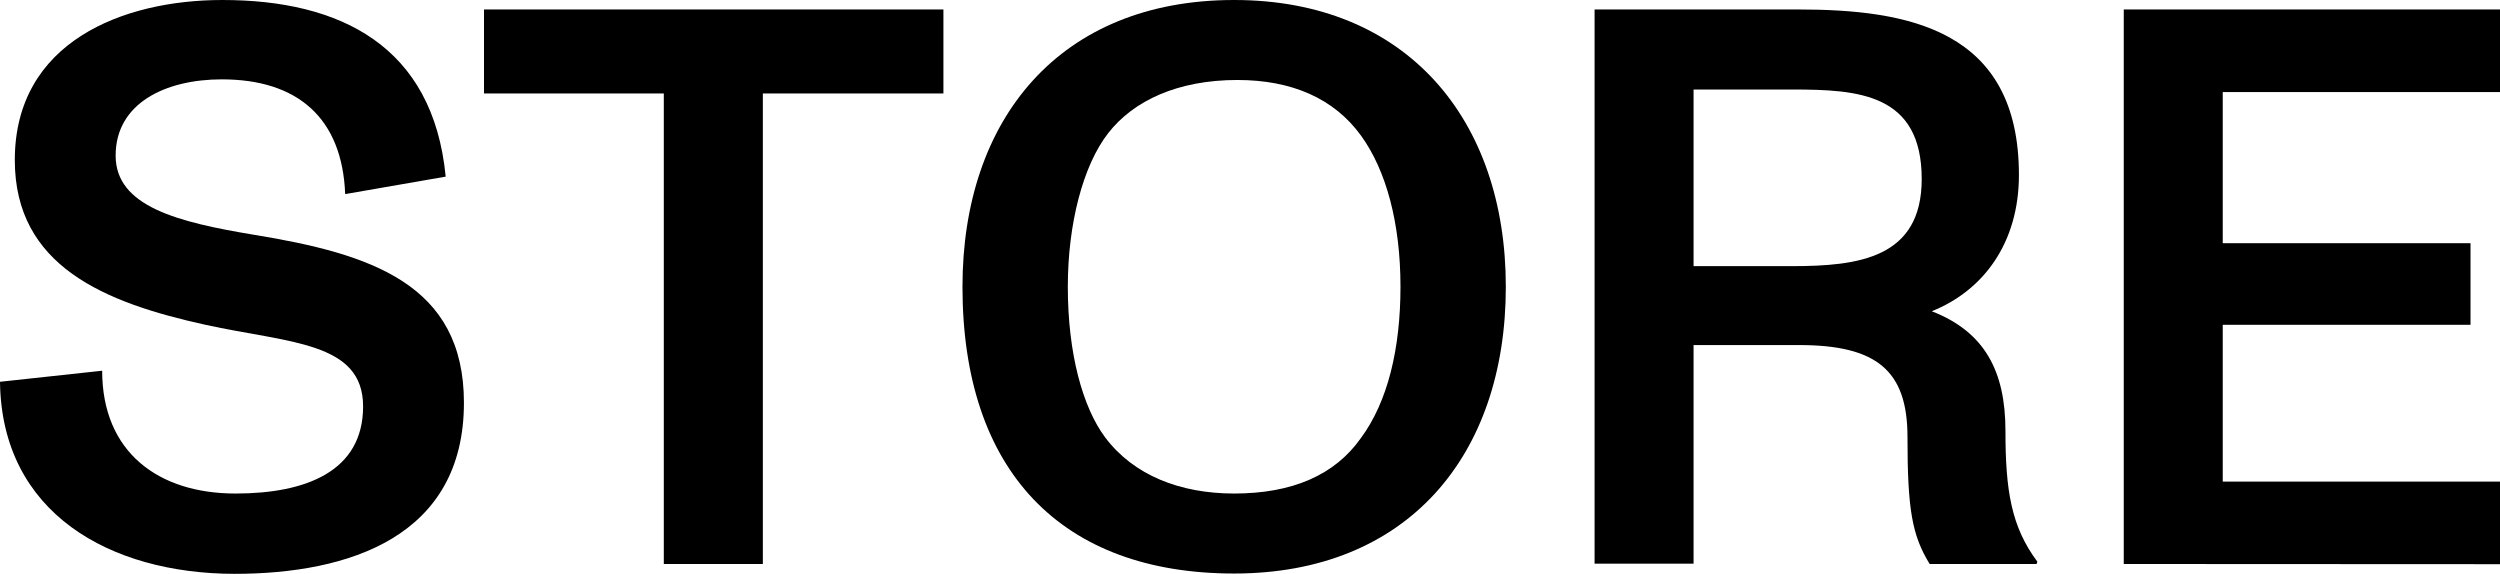
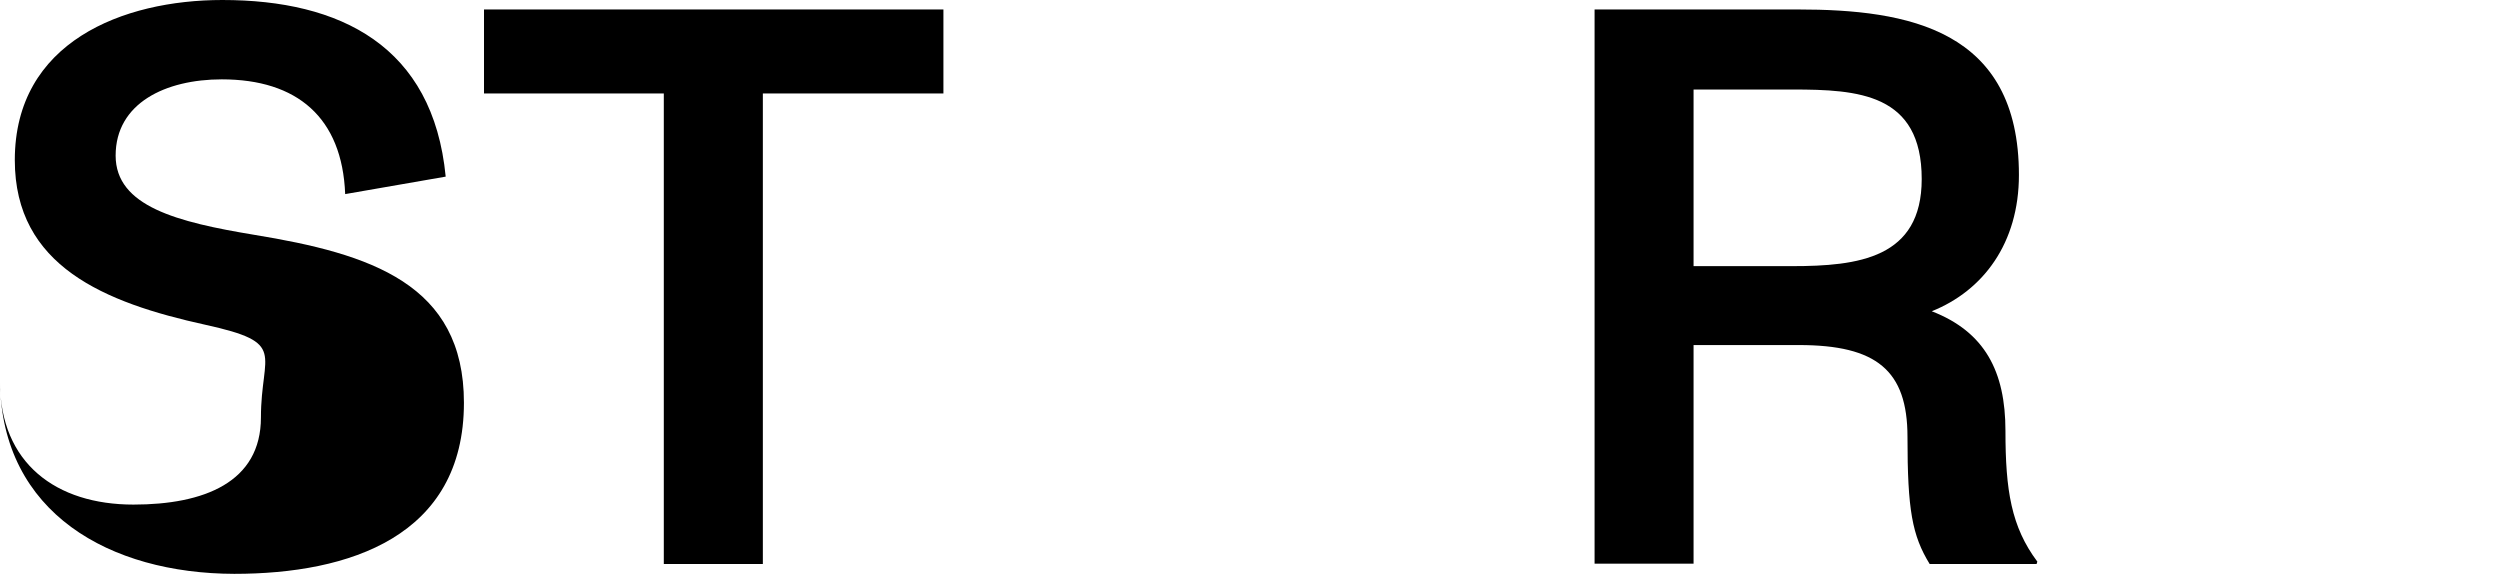
<svg xmlns="http://www.w3.org/2000/svg" viewBox="0 0 393.49 90.27">
-   <path d="M14.67,75.6l16.08-1.74c0,12.84,8.86,19.33,21,19.33,11.1,0,20.07-3.5,20.07-13.72S60.05,69.5,47,66.63C31.13,63.14,17,57.4,17,40.7c0-18.58,17-25.19,32.67-25.19,18.57,0,33.16,7.23,35.15,27.8L69,46.06C68.53,34,61.43,28,49.58,28c-8.85,0-16.71,3.74-16.71,12,0,8,9.73,10.47,21.82,12.47,18.33,3,33,7.73,33,26.43,0,21.07-18.08,26.93-36.15,26.93C32,105.78,14.92,96.3,14.67,75.6Z" transform="translate(-14.67 -15.51)" />
+   <path d="M14.67,75.6c0,12.84,8.86,19.33,21,19.33,11.1,0,20.07-3.5,20.07-13.72S60.05,69.5,47,66.63C31.13,63.14,17,57.4,17,40.7c0-18.58,17-25.19,32.67-25.19,18.57,0,33.16,7.23,35.15,27.8L69,46.06C68.53,34,61.43,28,49.58,28c-8.85,0-16.71,3.74-16.71,12,0,8,9.73,10.47,21.82,12.47,18.33,3,33,7.73,33,26.43,0,21.07-18.08,26.93-36.15,26.93C32,105.78,14.92,96.3,14.67,75.6Z" transform="translate(-14.67 -15.51)" />
  <path d="M119.15,104.28V30.22H90.85V17h72.31V30.22H134.74v74.06Z" transform="translate(-14.67 -15.51)" />
-   <path d="M166.16,60.64c0-26.43,15.33-45.13,42.76-45.13,27.18,0,42.76,18.83,42.76,45.13,0,26.69-15.58,45.14-42.76,45.14S166.16,89.69,166.16,60.64Zm62.71,23.82c4.24-5.74,6.23-14.09,6.23-23.82,0-10-2.24-18.32-6.23-23.81C224.63,31,218,28.1,209.42,28.1c-9.35,0-16.33,3.24-20.32,8.36s-6.36,14.33-6.36,24.18c0,10.6,2.37,19,5.86,23.69,4.49,6,11.84,8.86,20.32,8.86C218,93.19,224.75,90.32,228.87,84.46Z" transform="translate(-14.67 -15.51)" />
  <path d="M335.34,103.91l-.12.37H318.39c-2.75-4.49-3.49-8.48-3.49-20,0-10.47-4.87-14.46-17.08-14.46H281.23v34.41H265.65V17h32c17.33,0,34.79,3.11,34.79,26.05,0,10.73-5.62,18.21-13.72,21.45,8.36,3.24,11.6,9.48,11.6,18.83S331.23,98.42,335.34,103.91ZM296.69,57.4c10.48,0,20.45-1.24,20.45-13.71,0-13.47-10-14.09-20.32-14.09H281.23V57.4Z" transform="translate(-14.67 -15.51)" />
-   <path d="M348.94,104.28V17h59.22V30H364.52V53.79h39V66.63h-39V91.31h43.64v13Z" transform="translate(-14.67 -15.51)" />
</svg>